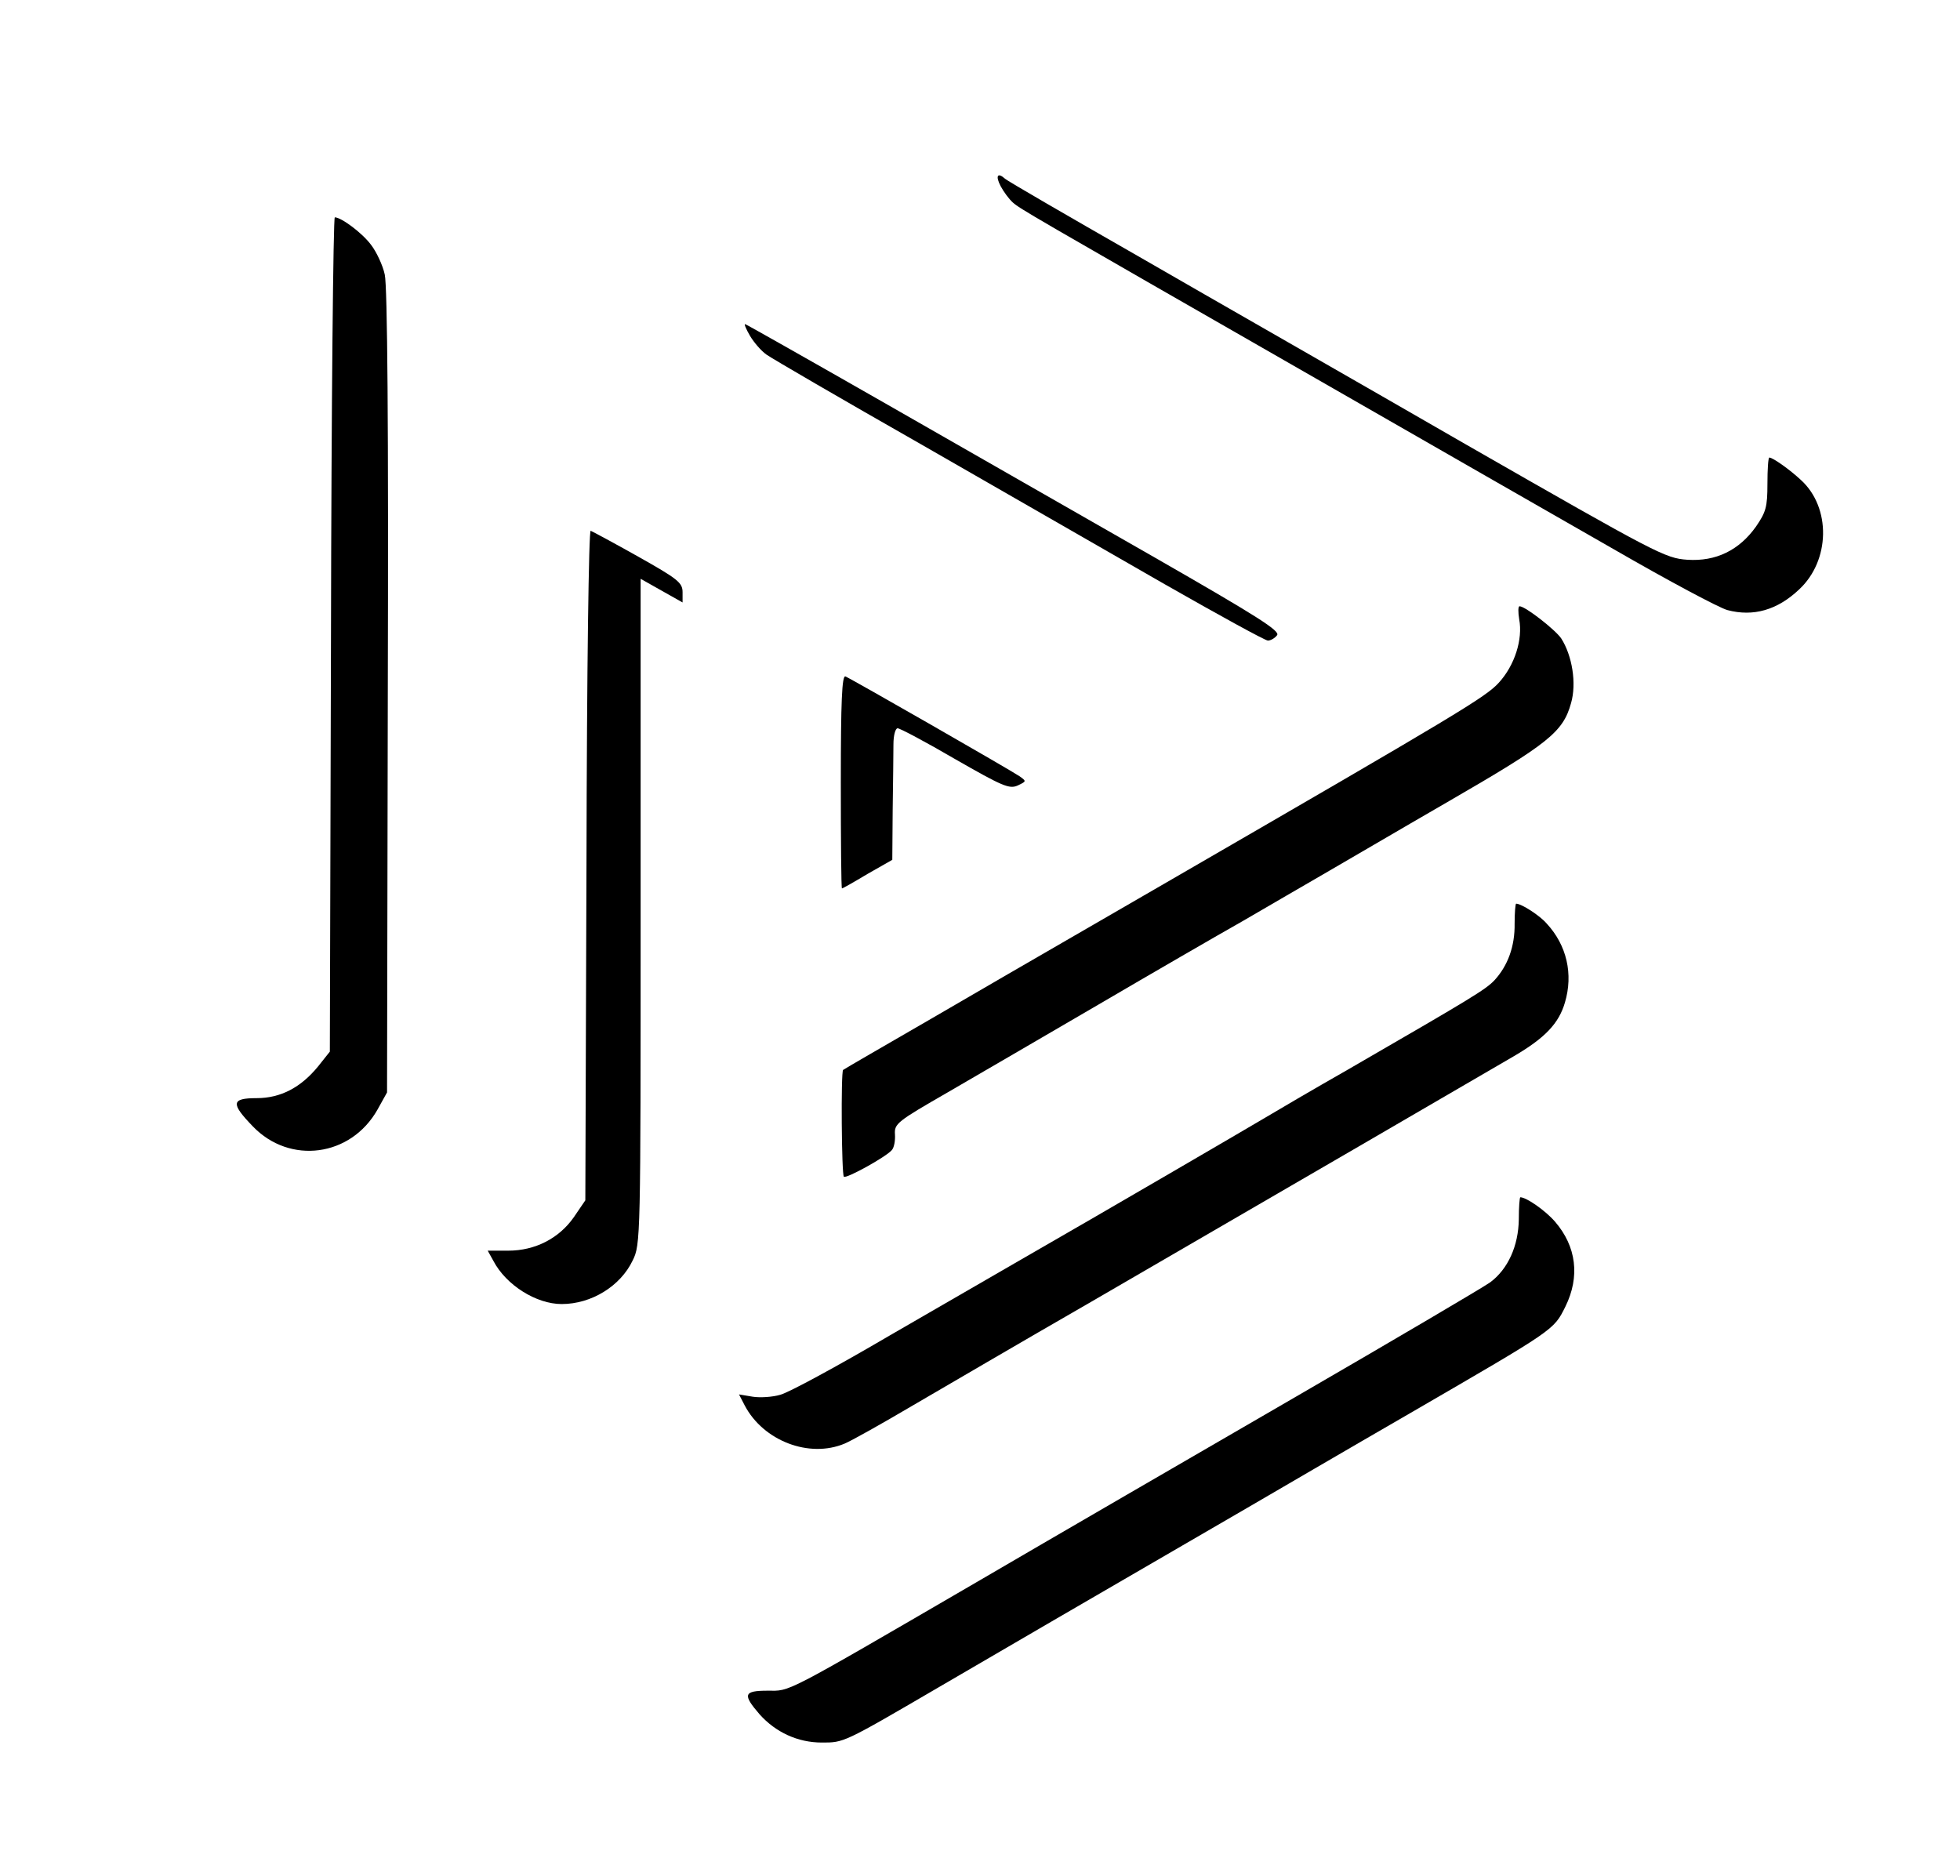
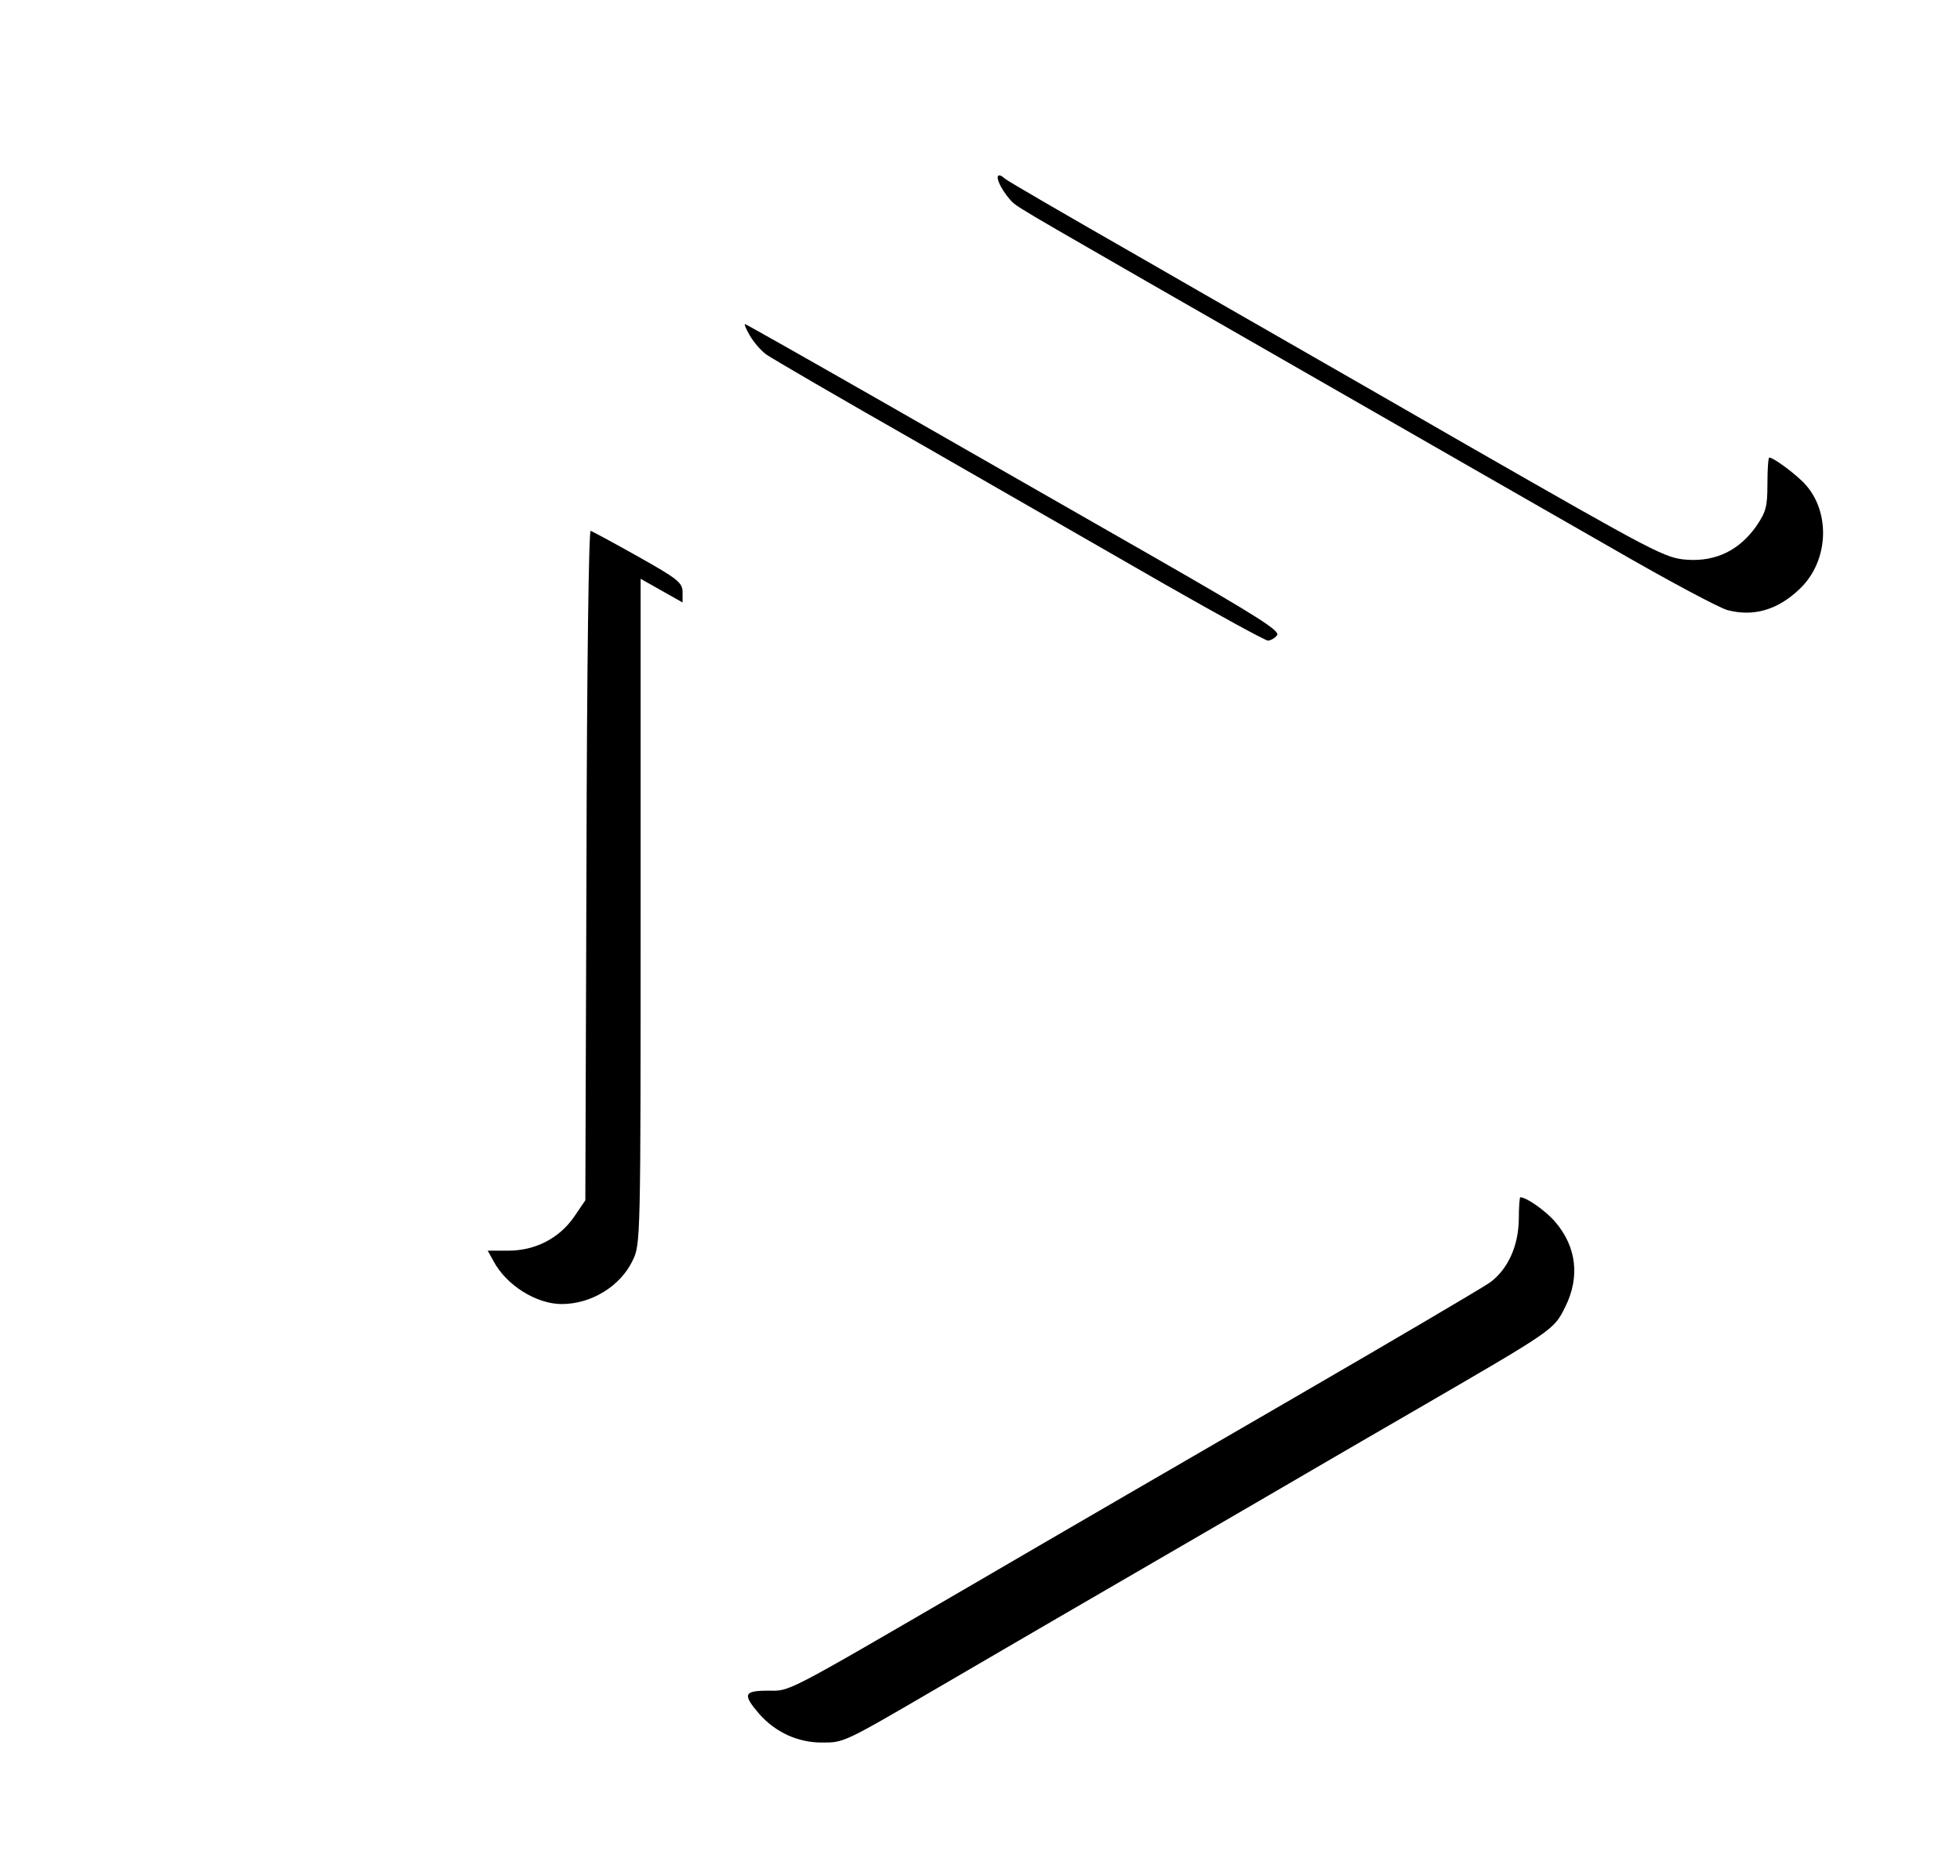
<svg xmlns="http://www.w3.org/2000/svg" version="1.0" width="514pt" height="492pt" viewBox="0 0 514 492" preserveAspectRatio="xMidYMid meet">
  <g transform="translate(0,492) scale(0.1,-0.1)" fill="#000000" stroke="none">
    <path d="M2624 4432 c8 -15 22 -34 32 -43 21 -18 30 -23 799 -464 286 -164 636 -365 778 -446 142 -82 275 -153 297 -159 68 -18 131 0 188 54 82 76 84 215 5 287 -30 28 -74 59 -83 59 -3 0 -5 -31 -5 -69 0 -61 -4 -74 -30 -112 -44 -62 -105 -92 -180 -87 -58 4 -79 15 -580 302 -286 165 -673 386 -860 494 -187 107 -344 198 -349 203 -20 18 -26 8 -12 -19z" />
-     <path d="M868 3256 l-3 -1094 -31 -39 c-45 -55 -98 -83 -161 -83 -67 0 -68 -14 -10 -74 97 -101 257 -80 327 44 l25 45 2 1050 c2 698 -1 1065 -8 1095 -5 24 -22 60 -36 78 -23 31 -78 72 -95 72 -4 0 -9 -492 -10 -1094z" />
    <path d="M1967 4039 c10 -17 29 -39 43 -49 14 -10 196 -116 405 -235 209 -120 496 -285 639 -367 142 -81 264 -148 271 -148 7 0 18 6 24 14 9 11 -49 48 -321 204 -183 105 -499 285 -701 401 -203 116 -371 211 -373 211 -3 0 3 -14 13 -31z" />
    <path d="M1538 2652 l-3 -880 -30 -44 c-39 -56 -102 -88 -172 -88 l-54 0 15 -27 c33 -63 112 -113 179 -113 78 0 154 47 186 114 21 42 21 56 21 915 l0 873 55 -31 55 -31 0 27 c0 25 -13 35 -116 93 -64 36 -120 66 -125 68 -5 2 -10 -359 -11 -876z" />
-     <path d="M3984 3296 c10 -53 -12 -121 -53 -166 -34 -38 -108 -82 -856 -515 -88 -51 -214 -124 -280 -162 -66 -38 -223 -129 -350 -203 -126 -73 -232 -134 -234 -136 -6 -5 -4 -275 2 -280 6 -6 111 52 126 70 6 7 9 25 8 41 -2 28 6 34 138 110 77 45 255 148 395 230 140 82 311 181 380 220 69 40 163 95 210 122 47 27 195 114 330 192 261 151 299 181 320 257 15 52 3 125 -26 170 -16 23 -94 84 -109 84 -4 0 -4 -15 -1 -34z" />
-     <path d="M2205 2870 c0 -154 1 -280 3 -280 2 0 32 17 67 38 l65 37 1 130 c1 72 2 149 2 173 0 23 5 42 11 42 6 0 74 -36 151 -81 124 -71 142 -79 164 -69 23 11 23 11 5 24 -25 17 -442 256 -457 262 -9 3 -12 -66 -12 -276z" />
-     <path d="M3972 2498 c1 -60 -18 -111 -53 -149 -24 -25 -59 -46 -384 -234 -93 -53 -190 -110 -215 -125 -42 -25 -424 -248 -640 -372 -52 -30 -208 -120 -346 -200 -138 -81 -267 -151 -288 -156 -20 -6 -53 -8 -72 -5 l-36 6 15 -29 c49 -93 169 -139 262 -100 19 8 99 53 177 99 79 46 289 169 468 272 474 275 1035 601 1110 645 82 48 118 86 134 141 22 74 5 150 -48 207 -18 21 -66 52 -80 52 -2 0 -4 -24 -4 -52z" />
    <path d="M3983 1722 c-1 -69 -28 -130 -75 -165 -18 -13 -249 -149 -513 -302 -264 -153 -640 -371 -835 -485 -514 -299 -486 -284 -547 -284 -63 0 -66 -10 -21 -62 42 -47 100 -74 163 -74 58 0 55 -2 305 144 163 95 377 220 810 471 69 40 262 153 430 250 379 220 374 216 405 278 39 79 29 158 -27 223 -25 29 -75 64 -91 64 -2 0 -4 -26 -4 -58z" />
  </g>
</svg>